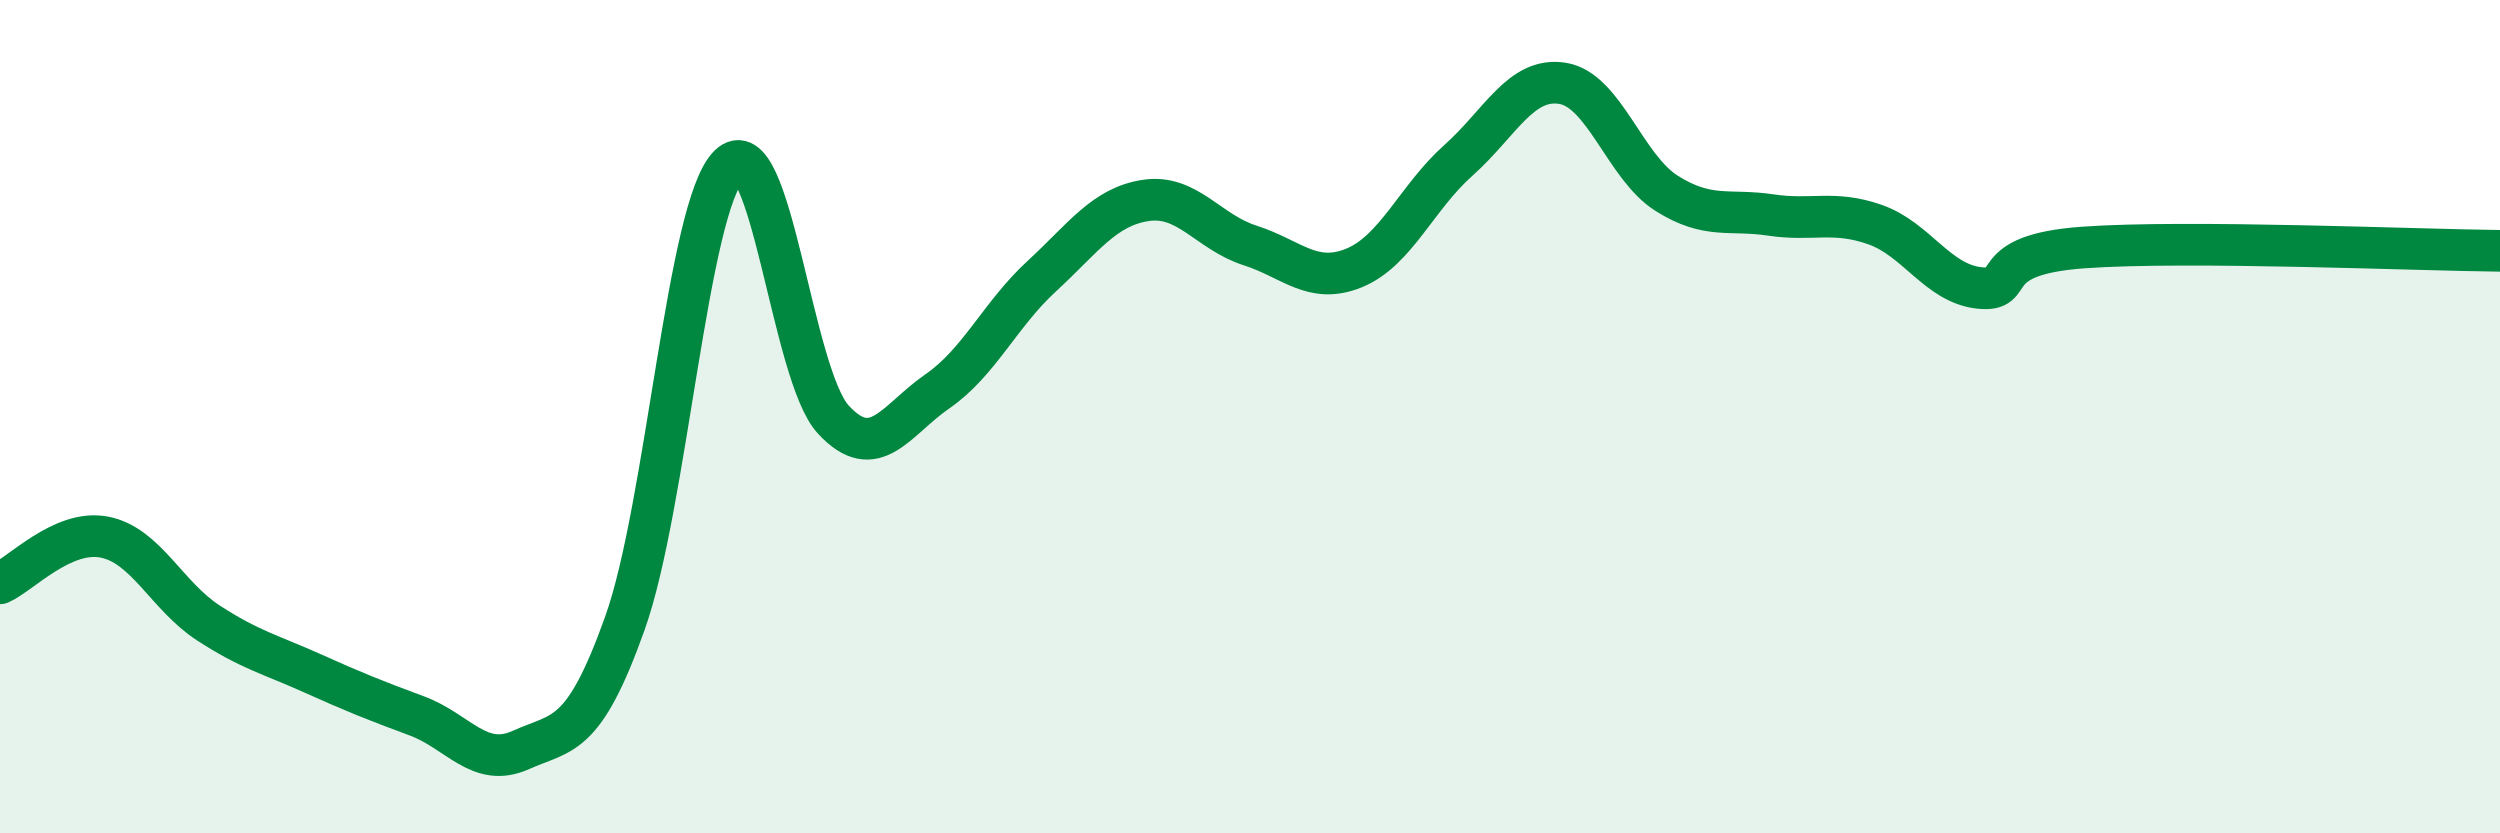
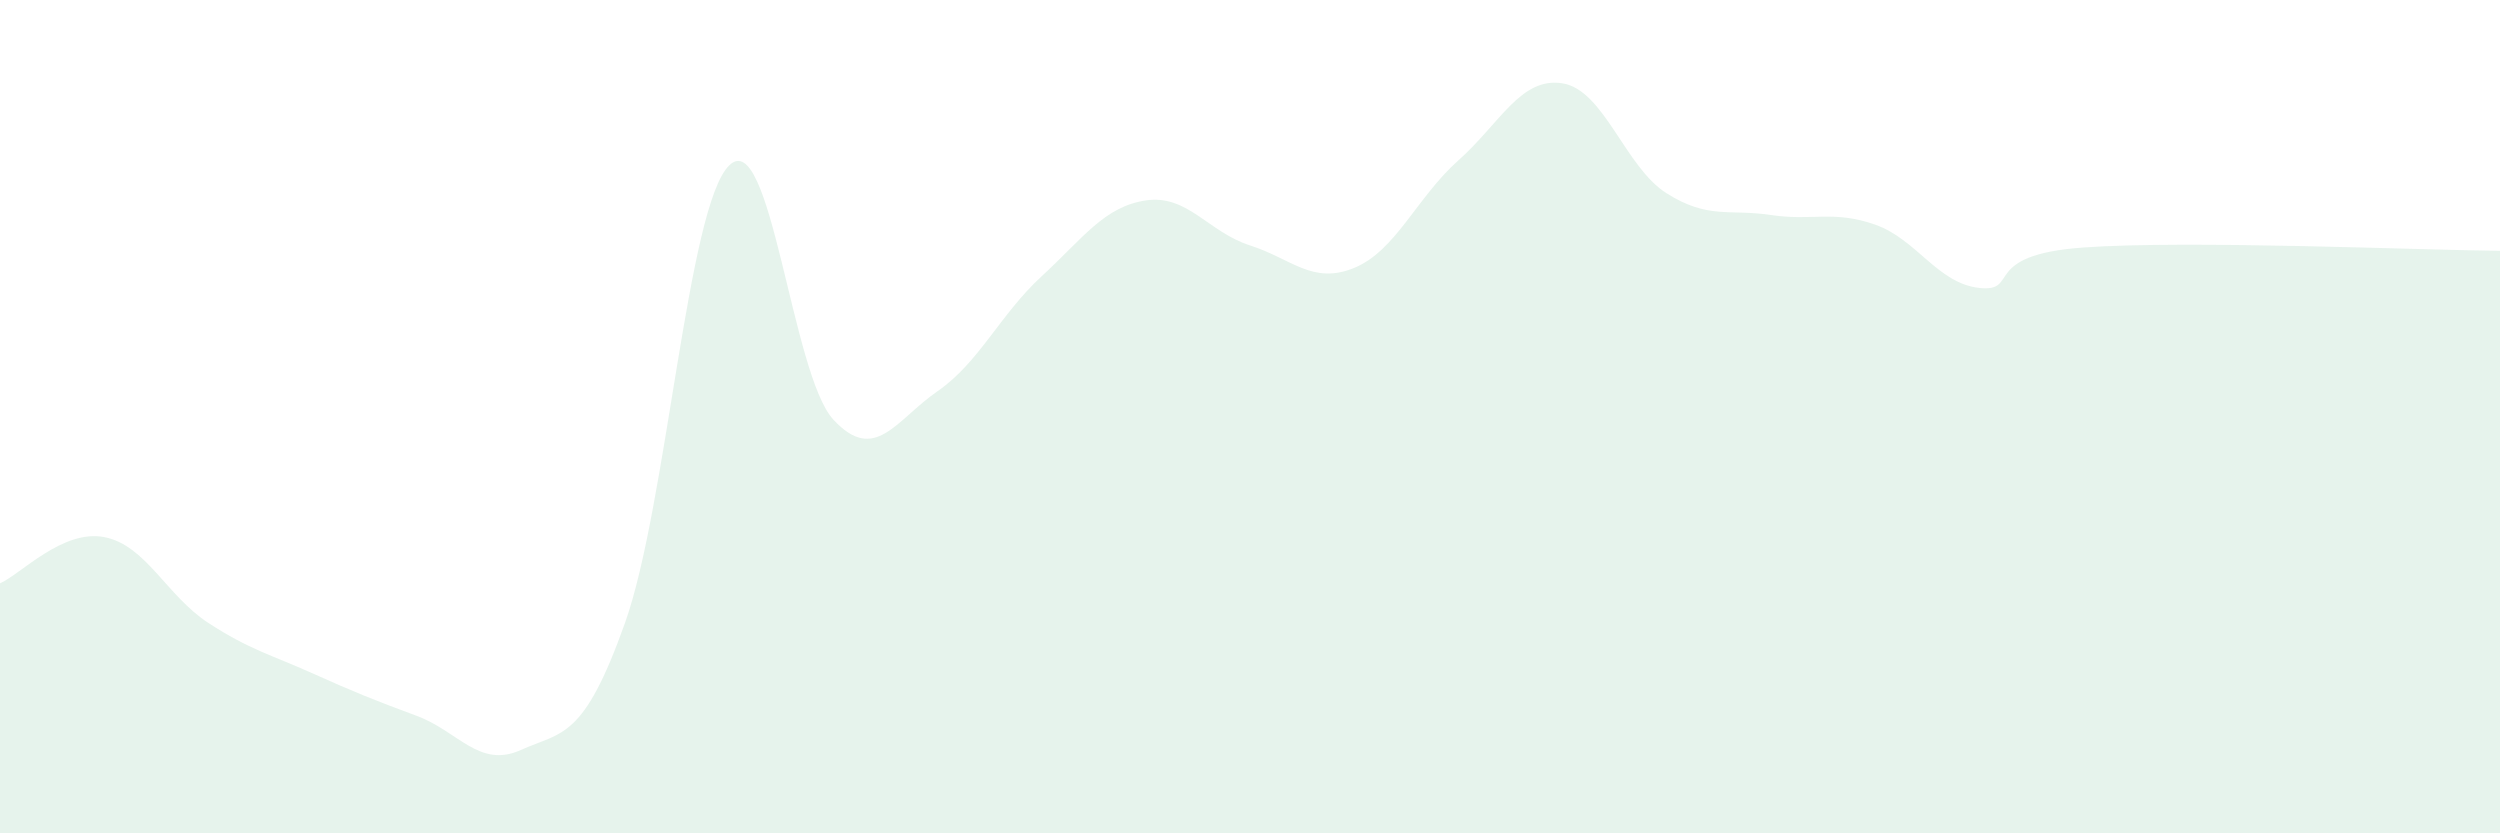
<svg xmlns="http://www.w3.org/2000/svg" width="60" height="20" viewBox="0 0 60 20">
  <path d="M 0,14 C 0.5,13.78 1.5,12.7 2.5,12.89 C 3.5,13.08 4,14.3 5,14.95 C 6,15.6 6.5,15.71 7.5,16.16 C 8.5,16.61 9,16.81 10,17.18 C 11,17.55 11.5,18.45 12.5,18 C 13.5,17.55 14,17.76 15,14.95 C 16,12.14 16.5,4.95 17.5,3.97 C 18.5,2.99 19,8.99 20,10.07 C 21,11.15 21.5,10.08 22.5,9.39 C 23.5,8.7 24,7.55 25,6.63 C 26,5.71 26.5,4.96 27.5,4.81 C 28.5,4.66 29,5.57 30,5.89 C 31,6.21 31.5,6.84 32.5,6.43 C 33.5,6.02 34,4.74 35,3.85 C 36,2.96 36.5,1.84 37.5,2 C 38.5,2.16 39,4.01 40,4.64 C 41,5.27 41.5,5.01 42.5,5.16 C 43.5,5.31 44,5.04 45,5.39 C 46,5.74 46.5,6.8 47.5,6.91 C 48.5,7.02 47.5,6.12 50,5.94 C 52.5,5.76 58,6 60,6.02L60 20L0 20Z" fill="#008740" opacity="0.1" stroke-linecap="round" stroke-linejoin="round" />
-   <path d="M 0,14 C 0.5,13.78 1.5,12.7 2.5,12.89 C 3.5,13.08 4,14.3 5,14.95 C 6,15.6 6.5,15.71 7.5,16.16 C 8.5,16.61 9,16.81 10,17.18 C 11,17.55 11.5,18.45 12.5,18 C 13.5,17.55 14,17.76 15,14.95 C 16,12.14 16.5,4.95 17.5,3.97 C 18.5,2.99 19,8.99 20,10.07 C 21,11.15 21.5,10.08 22.5,9.39 C 23.5,8.7 24,7.55 25,6.63 C 26,5.71 26.5,4.96 27.5,4.81 C 28.5,4.66 29,5.57 30,5.89 C 31,6.21 31.5,6.84 32.5,6.43 C 33.5,6.02 34,4.74 35,3.85 C 36,2.96 36.5,1.84 37.5,2 C 38.5,2.16 39,4.01 40,4.64 C 41,5.27 41.5,5.01 42.5,5.16 C 43.5,5.31 44,5.04 45,5.39 C 46,5.74 46.5,6.8 47.5,6.91 C 48.5,7.02 47.5,6.12 50,5.94 C 52.5,5.76 58,6 60,6.02" stroke="#008740" stroke-width="1" fill="none" stroke-linecap="round" stroke-linejoin="round" />
</svg>